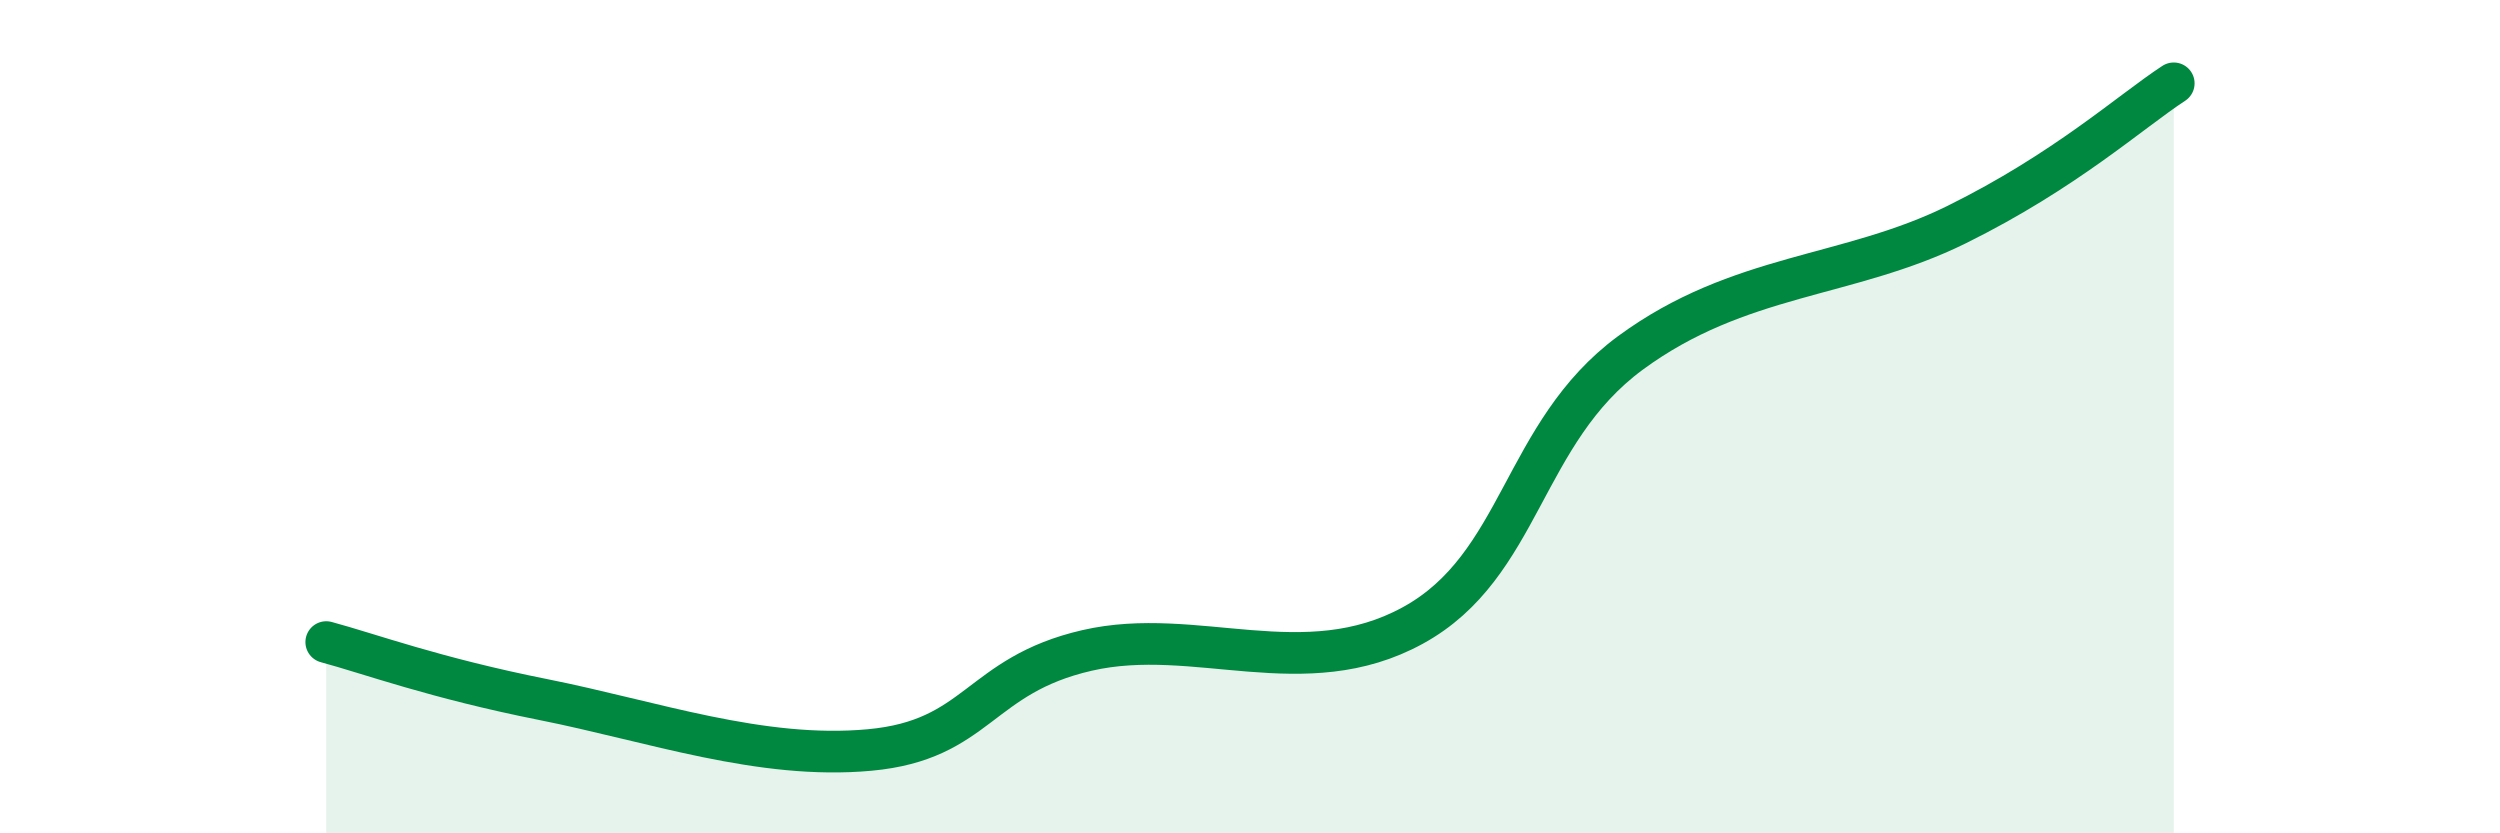
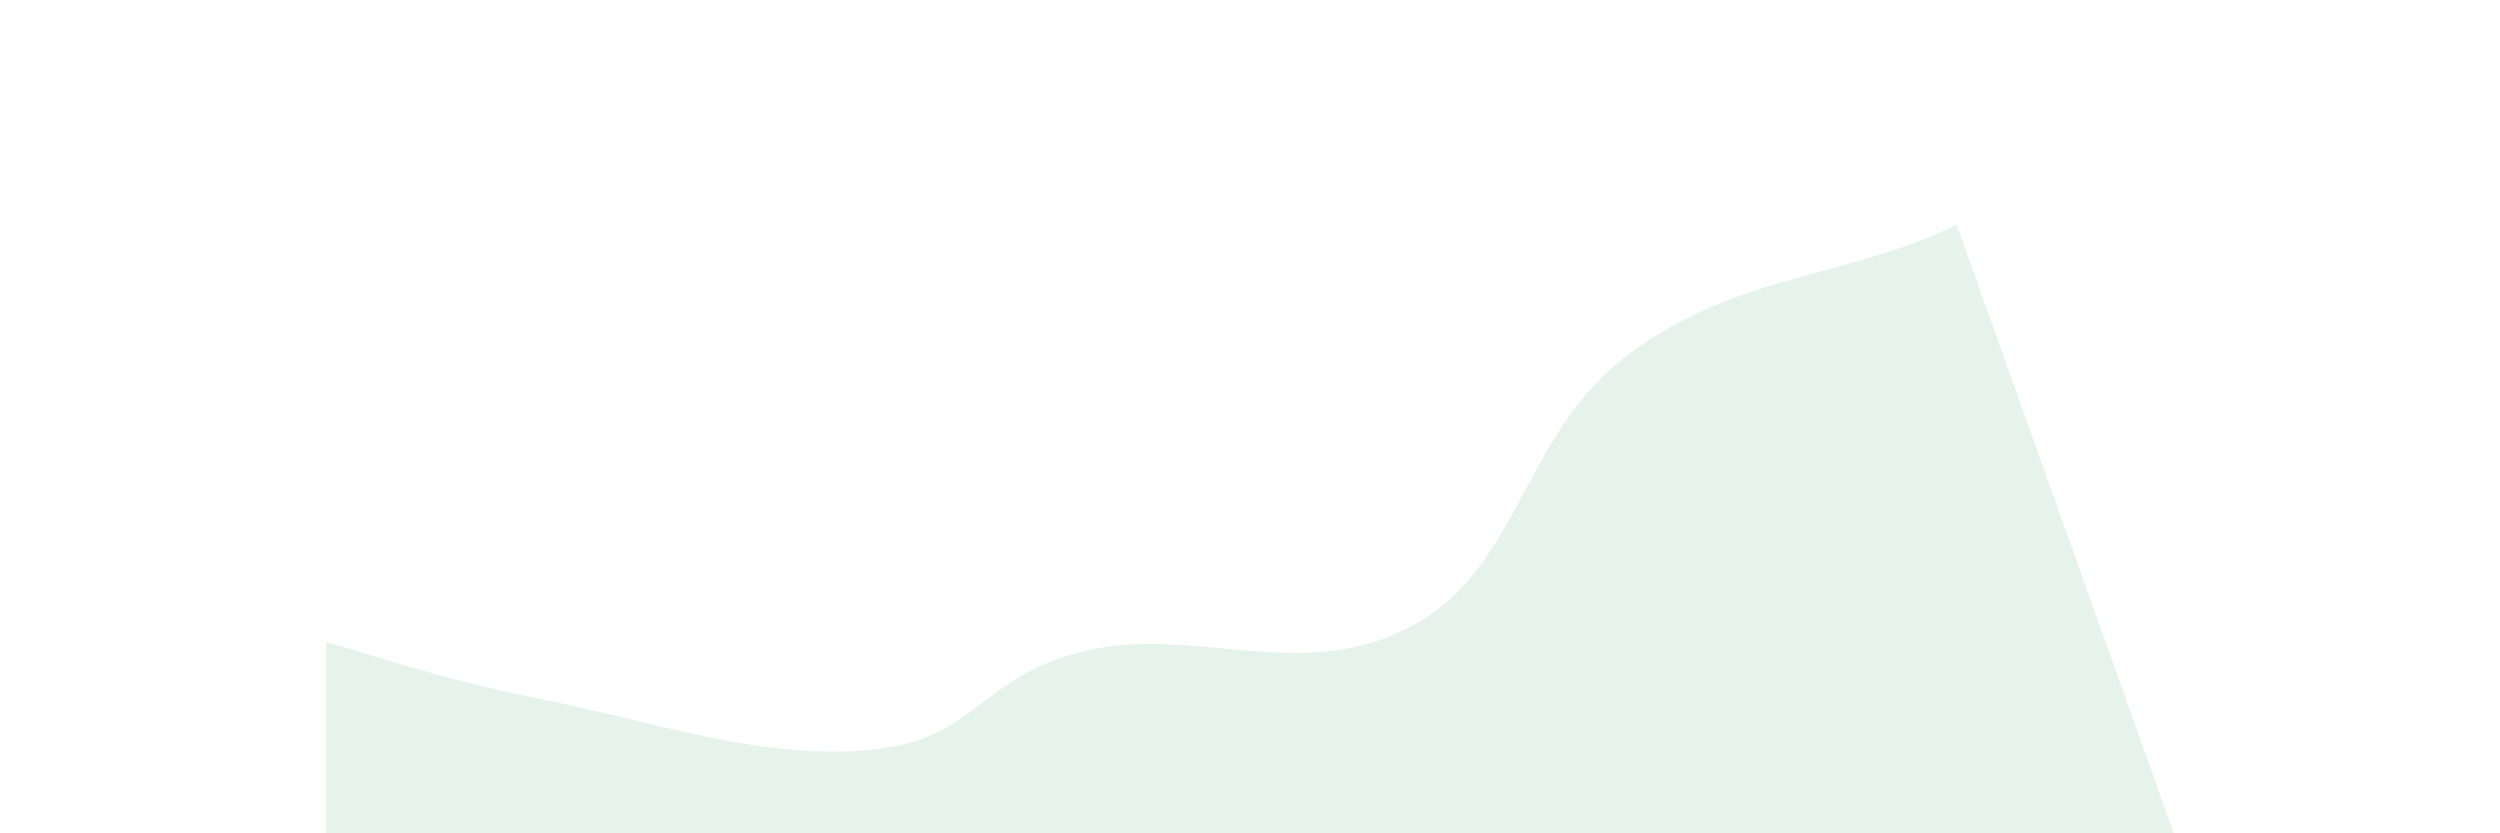
<svg xmlns="http://www.w3.org/2000/svg" width="60" height="20" viewBox="0 0 60 20">
-   <path d="M 7.83,15.41 C 8.87,15.69 10.43,16.27 13.04,16.79 C 15.65,17.31 18.26,18.24 20.87,18 C 23.48,17.76 23.48,16.21 26.09,15.61 C 28.7,15.01 31.3,16.44 33.91,15.01 C 36.52,13.58 36.52,10.39 39.13,8.47 C 41.74,6.55 44.35,6.68 46.96,5.39 C 49.57,4.1 51.13,2.68 52.17,2L52.17 20L7.83 20Z" fill="#008740" opacity="0.1" stroke-linecap="round" stroke-linejoin="round" />
-   <path d="M 7.83,15.41 C 8.87,15.69 10.43,16.27 13.04,16.79 C 15.65,17.31 18.26,18.24 20.87,18 C 23.48,17.76 23.48,16.21 26.09,15.61 C 28.7,15.01 31.3,16.44 33.91,15.01 C 36.52,13.58 36.52,10.39 39.13,8.47 C 41.74,6.55 44.35,6.68 46.96,5.39 C 49.57,4.1 51.13,2.68 52.17,2" stroke="#008740" stroke-width="1" fill="none" stroke-linecap="round" stroke-linejoin="round" />
+   <path d="M 7.83,15.41 C 8.87,15.69 10.43,16.27 13.04,16.79 C 15.65,17.31 18.26,18.24 20.87,18 C 23.48,17.76 23.48,16.21 26.09,15.61 C 28.7,15.01 31.3,16.44 33.91,15.01 C 36.52,13.58 36.52,10.39 39.13,8.47 C 41.74,6.55 44.35,6.68 46.96,5.39 L52.17 20L7.83 20Z" fill="#008740" opacity="0.1" stroke-linecap="round" stroke-linejoin="round" />
</svg>